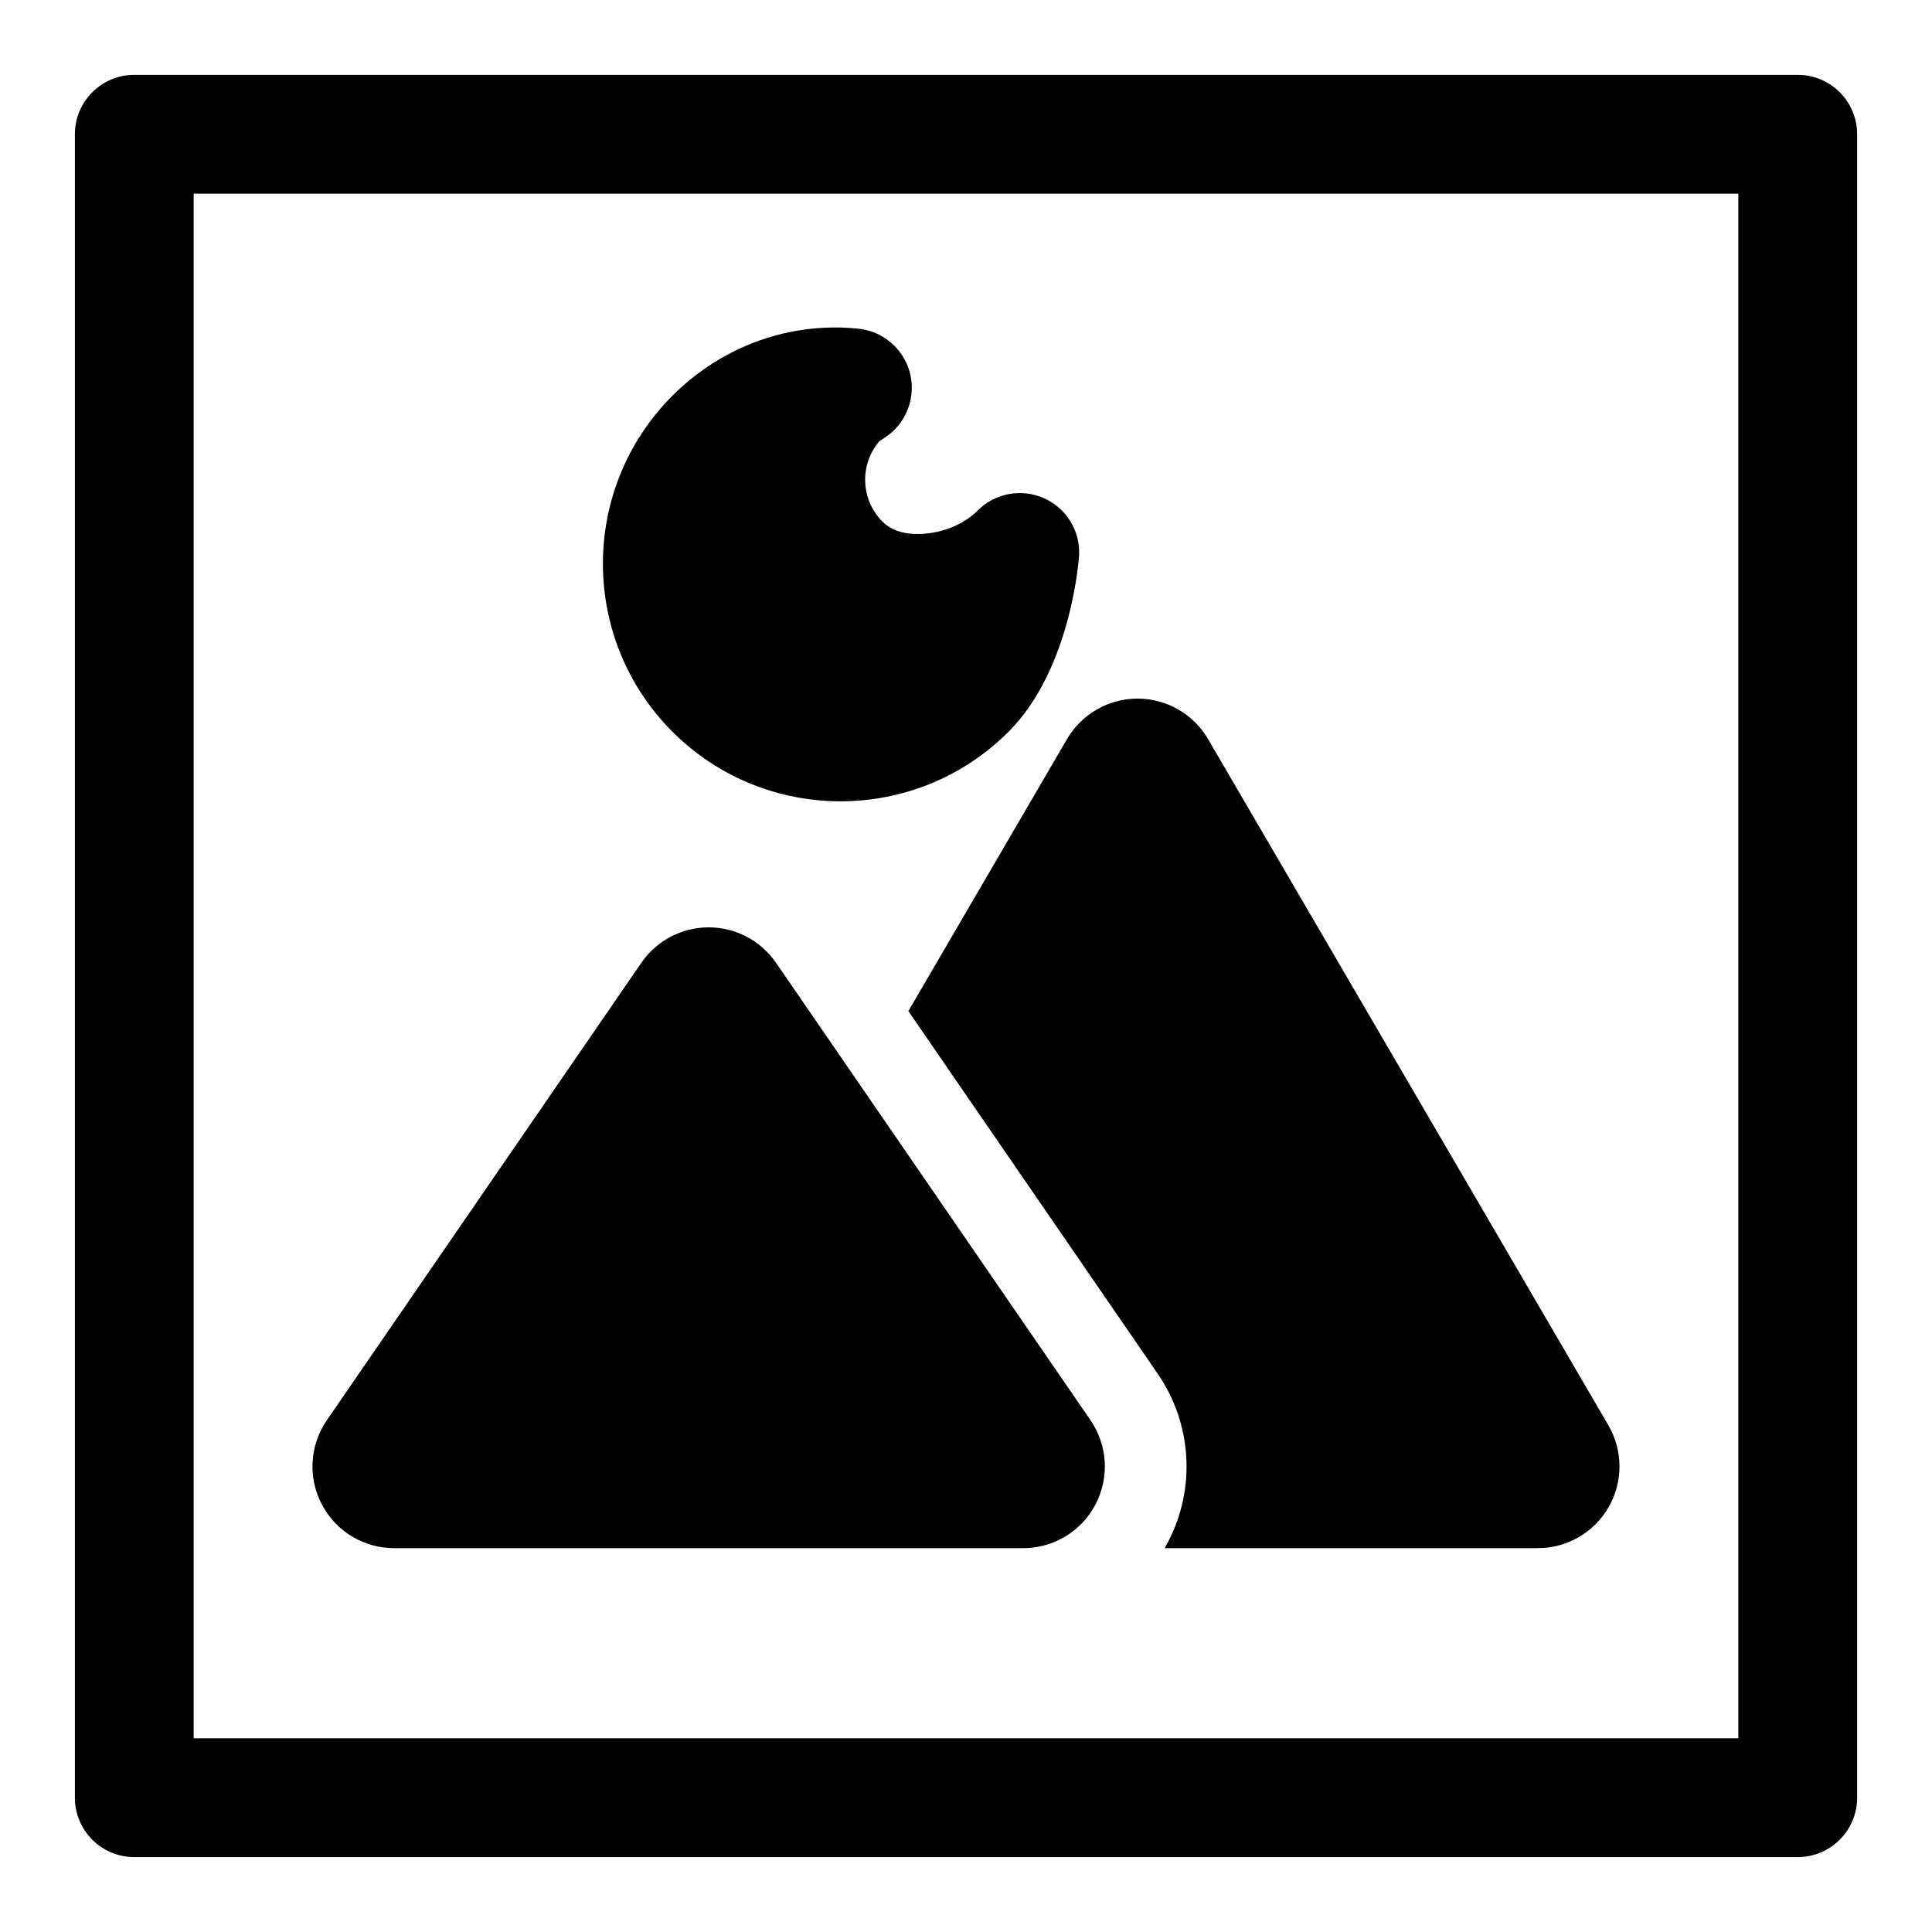
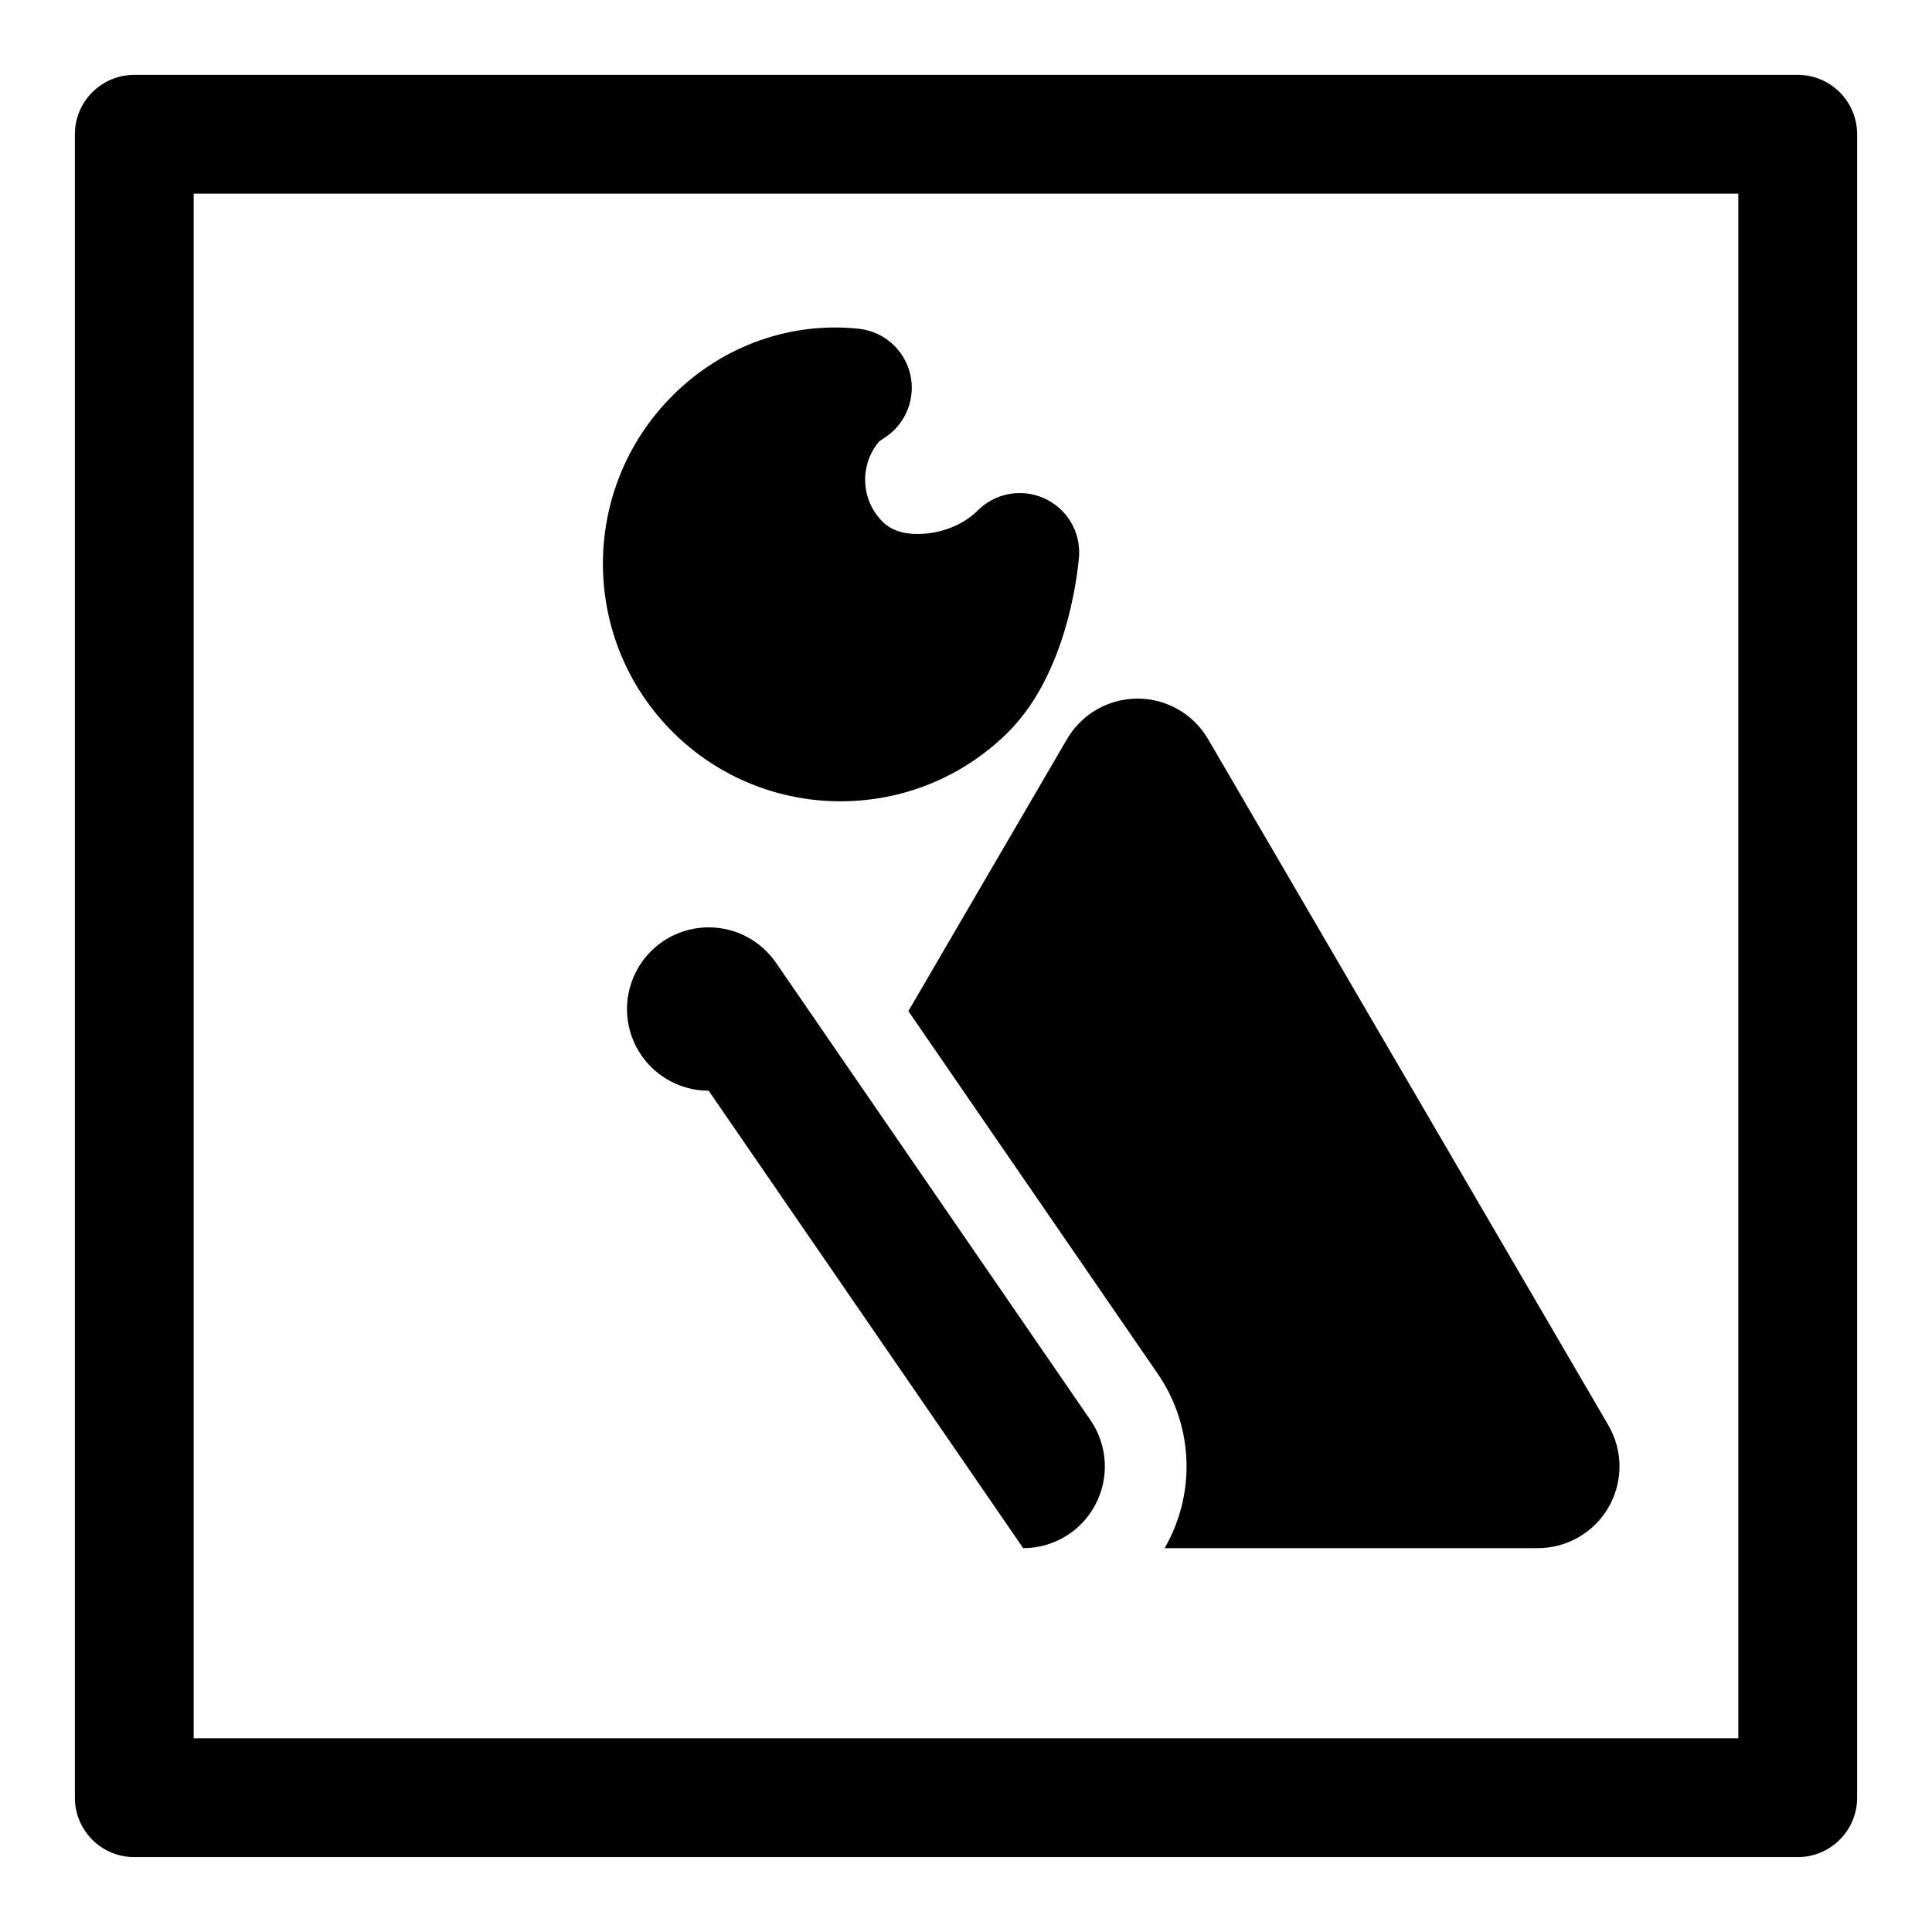
<svg xmlns="http://www.w3.org/2000/svg" fill="#000000" width="800px" height="800px" version="1.1" viewBox="144 144 512 512">
-   <path d="m636.16 179.58c0-8.691-7.055-15.742-15.742-15.742h-440.83c-8.691 0-15.742 7.055-15.742 15.742v440.83c0 8.691 7.055 15.742 15.742 15.742h440.83c8.691 0 15.742-7.055 15.742-15.742zm-31.488 15.742v409.34h-409.34v-409.34zm-189.51 358.96c8.031 0 15.414-4.457 19.145-11.57 3.746-7.117 3.242-15.711-1.309-22.34l-83.348-121.23c-4.047-5.871-10.707-9.383-17.84-9.383-7.133 0-13.809 3.512-17.84 9.383l-83.348 121.23c-4.551 6.629-5.07 15.223-1.324 22.34s11.117 11.57 19.16 11.57zm-30.434-142.33 66.109 96.148c9.102 13.258 10.125 30.449 2.629 44.68-0.27 0.504-0.535 1.008-0.82 1.496h98.887c7.746 0 14.91-4.141 18.766-10.863 3.871-6.723 3.84-15.004-0.062-21.695l-106.08-181.84c-3.871-6.644-10.988-10.738-18.688-10.738-7.715 0-14.832 4.094-18.703 10.738zm-7.715-151 1.48-0.992c4.078-2.66 6.832-7.164 7.117-12.359 0.441-8.359-5.746-15.602-14.074-16.484-17.664-1.859-35.801 4.219-49.324 17.742-24.578 24.578-24.578 64.488 0 89.062 24.594 24.578 64.488 24.578 89.062 0 16.895-16.895 18.703-46.809 18.703-46.809 0.301-6.504-3.434-12.5-9.383-15.113-5.934-2.613-12.879-1.324-17.477 3.273-3.59 3.59-8.785 5.715-13.949 6.156-4.125 0.348-8.406-0.285-11.289-3.18-5.84-5.824-6.125-15.129-0.867-21.301z" fill-rule="evenodd" />
+   <path d="m636.16 179.58c0-8.691-7.055-15.742-15.742-15.742h-440.83c-8.691 0-15.742 7.055-15.742 15.742v440.83c0 8.691 7.055 15.742 15.742 15.742h440.83c8.691 0 15.742-7.055 15.742-15.742zm-31.488 15.742v409.34h-409.34v-409.34zm-189.51 358.96c8.031 0 15.414-4.457 19.145-11.57 3.746-7.117 3.242-15.711-1.309-22.34l-83.348-121.23c-4.047-5.871-10.707-9.383-17.84-9.383-7.133 0-13.809 3.512-17.84 9.383c-4.551 6.629-5.07 15.223-1.324 22.34s11.117 11.57 19.16 11.57zm-30.434-142.33 66.109 96.148c9.102 13.258 10.125 30.449 2.629 44.68-0.27 0.504-0.535 1.008-0.82 1.496h98.887c7.746 0 14.91-4.141 18.766-10.863 3.871-6.723 3.84-15.004-0.062-21.695l-106.08-181.84c-3.871-6.644-10.988-10.738-18.688-10.738-7.715 0-14.832 4.094-18.703 10.738zm-7.715-151 1.48-0.992c4.078-2.66 6.832-7.164 7.117-12.359 0.441-8.359-5.746-15.602-14.074-16.484-17.664-1.859-35.801 4.219-49.324 17.742-24.578 24.578-24.578 64.488 0 89.062 24.594 24.578 64.488 24.578 89.062 0 16.895-16.895 18.703-46.809 18.703-46.809 0.301-6.504-3.434-12.5-9.383-15.113-5.934-2.613-12.879-1.324-17.477 3.273-3.59 3.59-8.785 5.715-13.949 6.156-4.125 0.348-8.406-0.285-11.289-3.18-5.84-5.824-6.125-15.129-0.867-21.301z" fill-rule="evenodd" />
</svg>